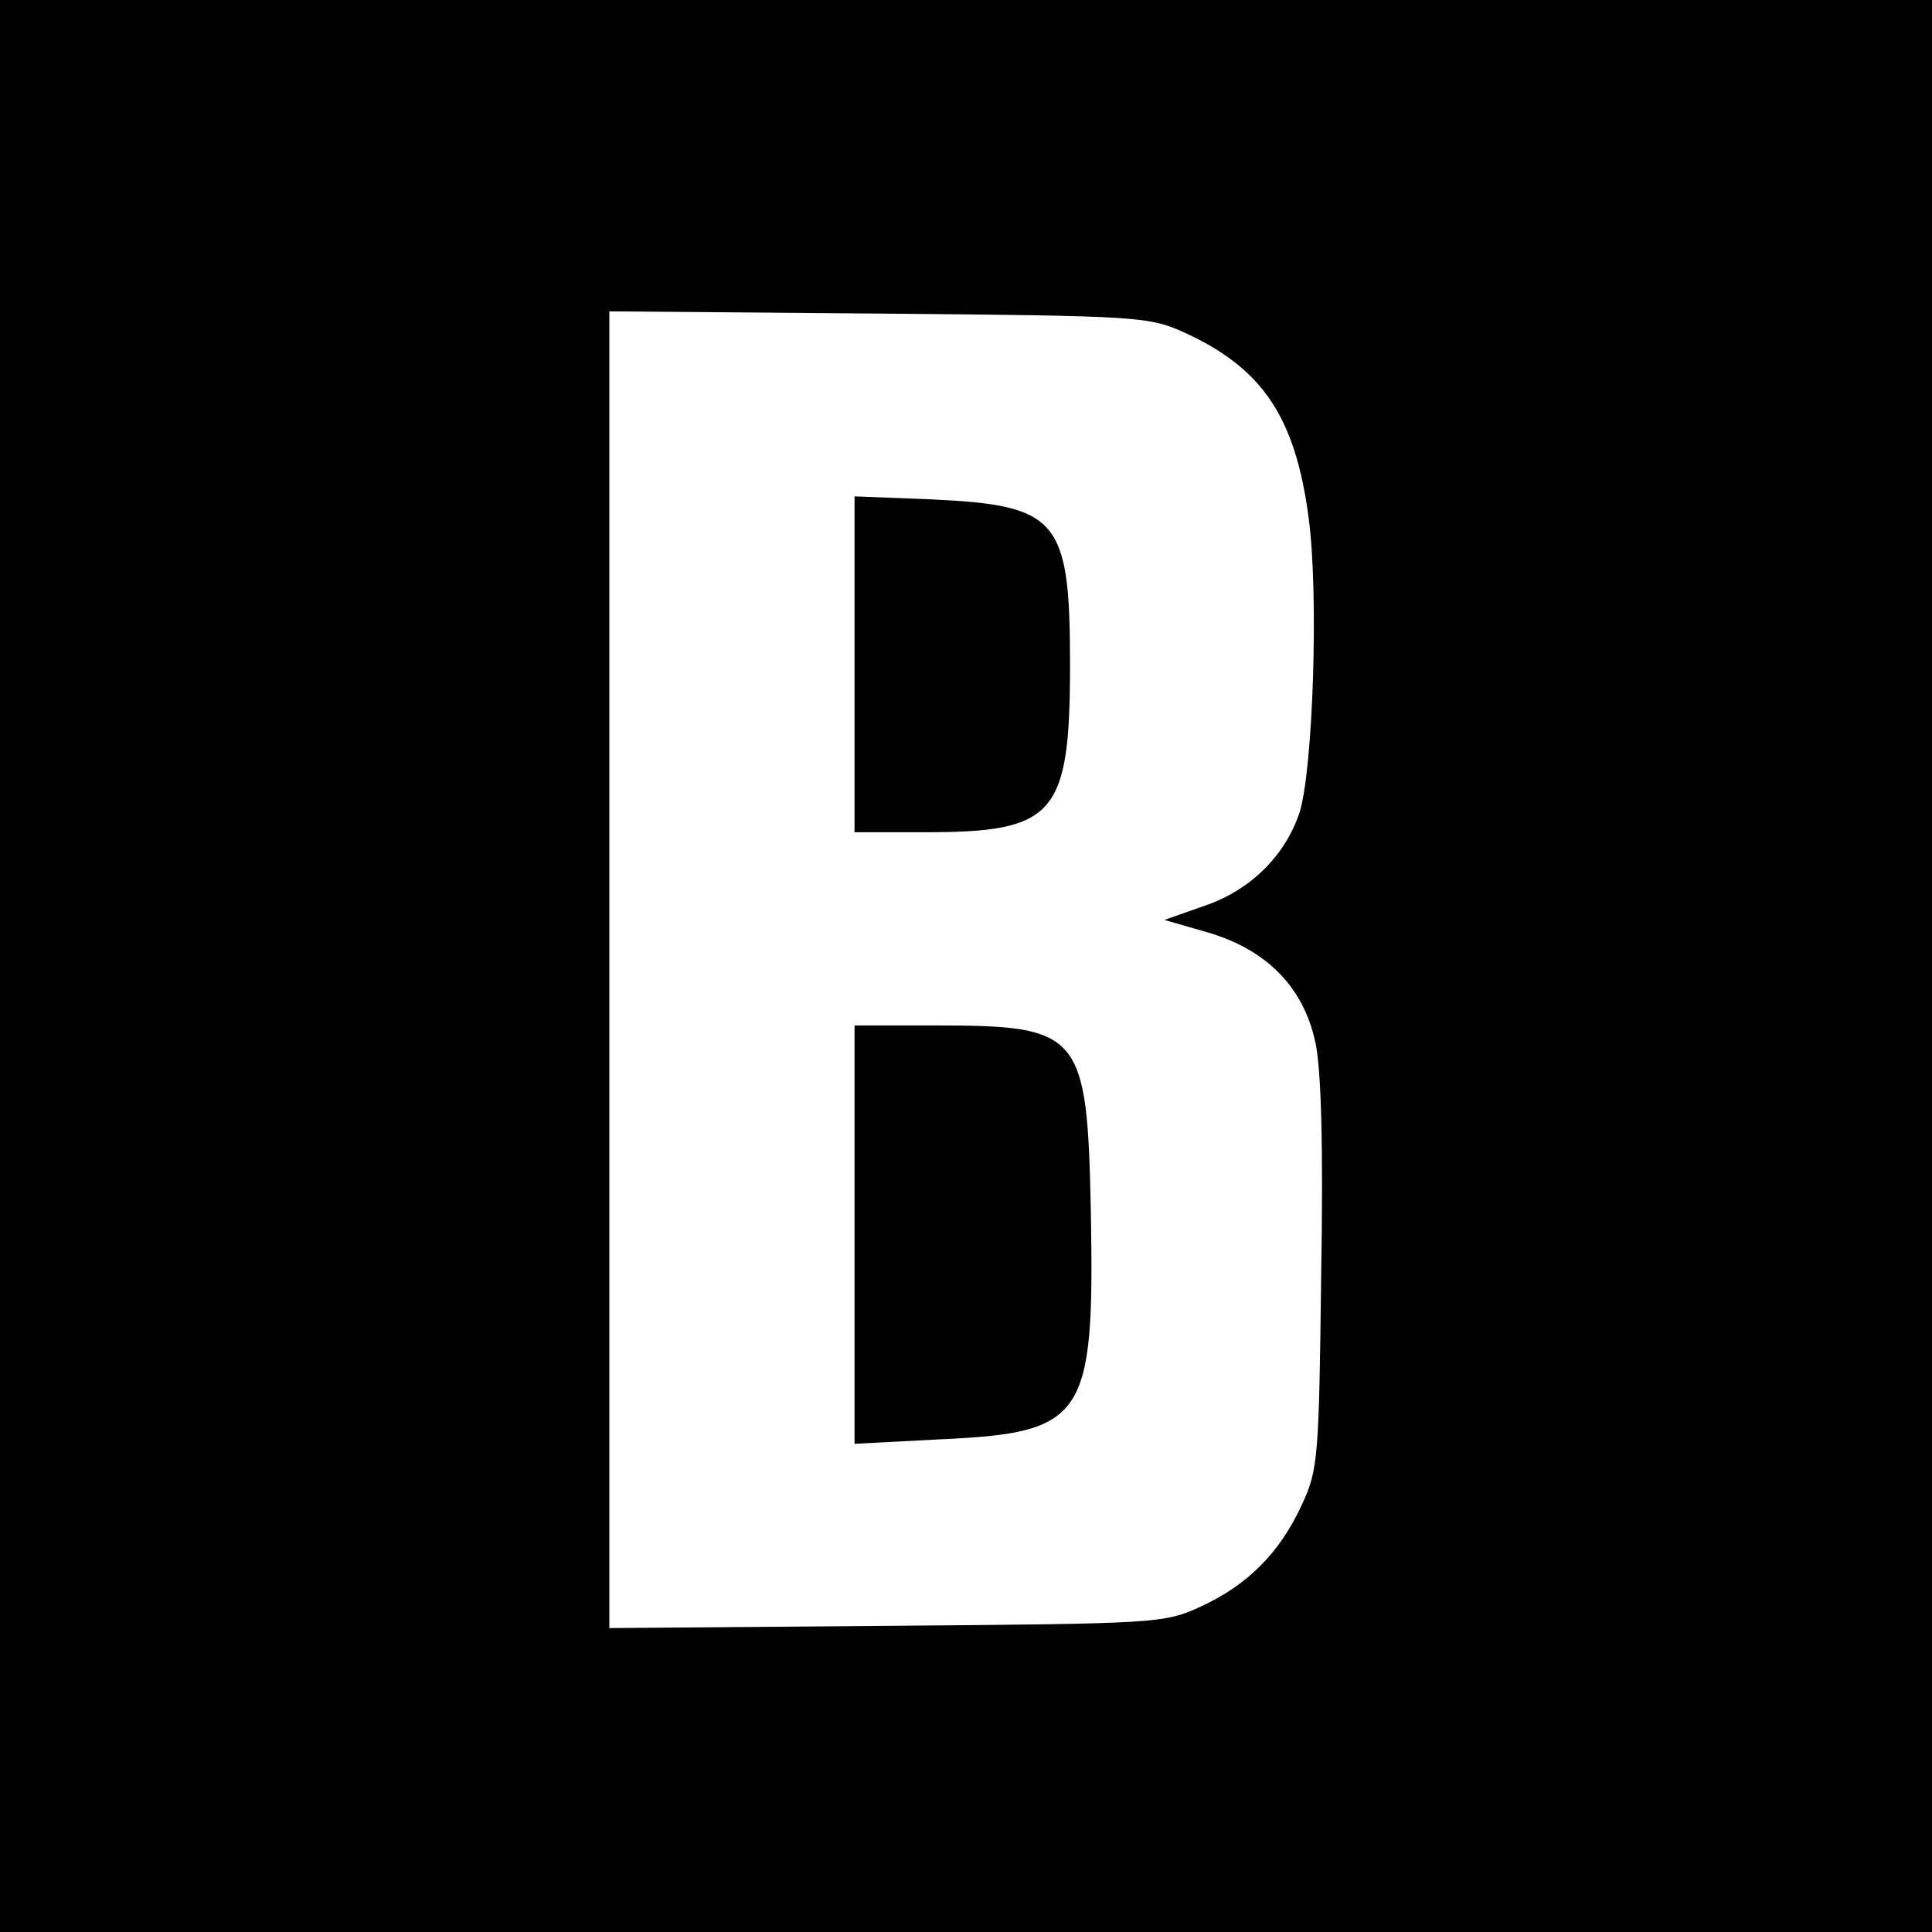
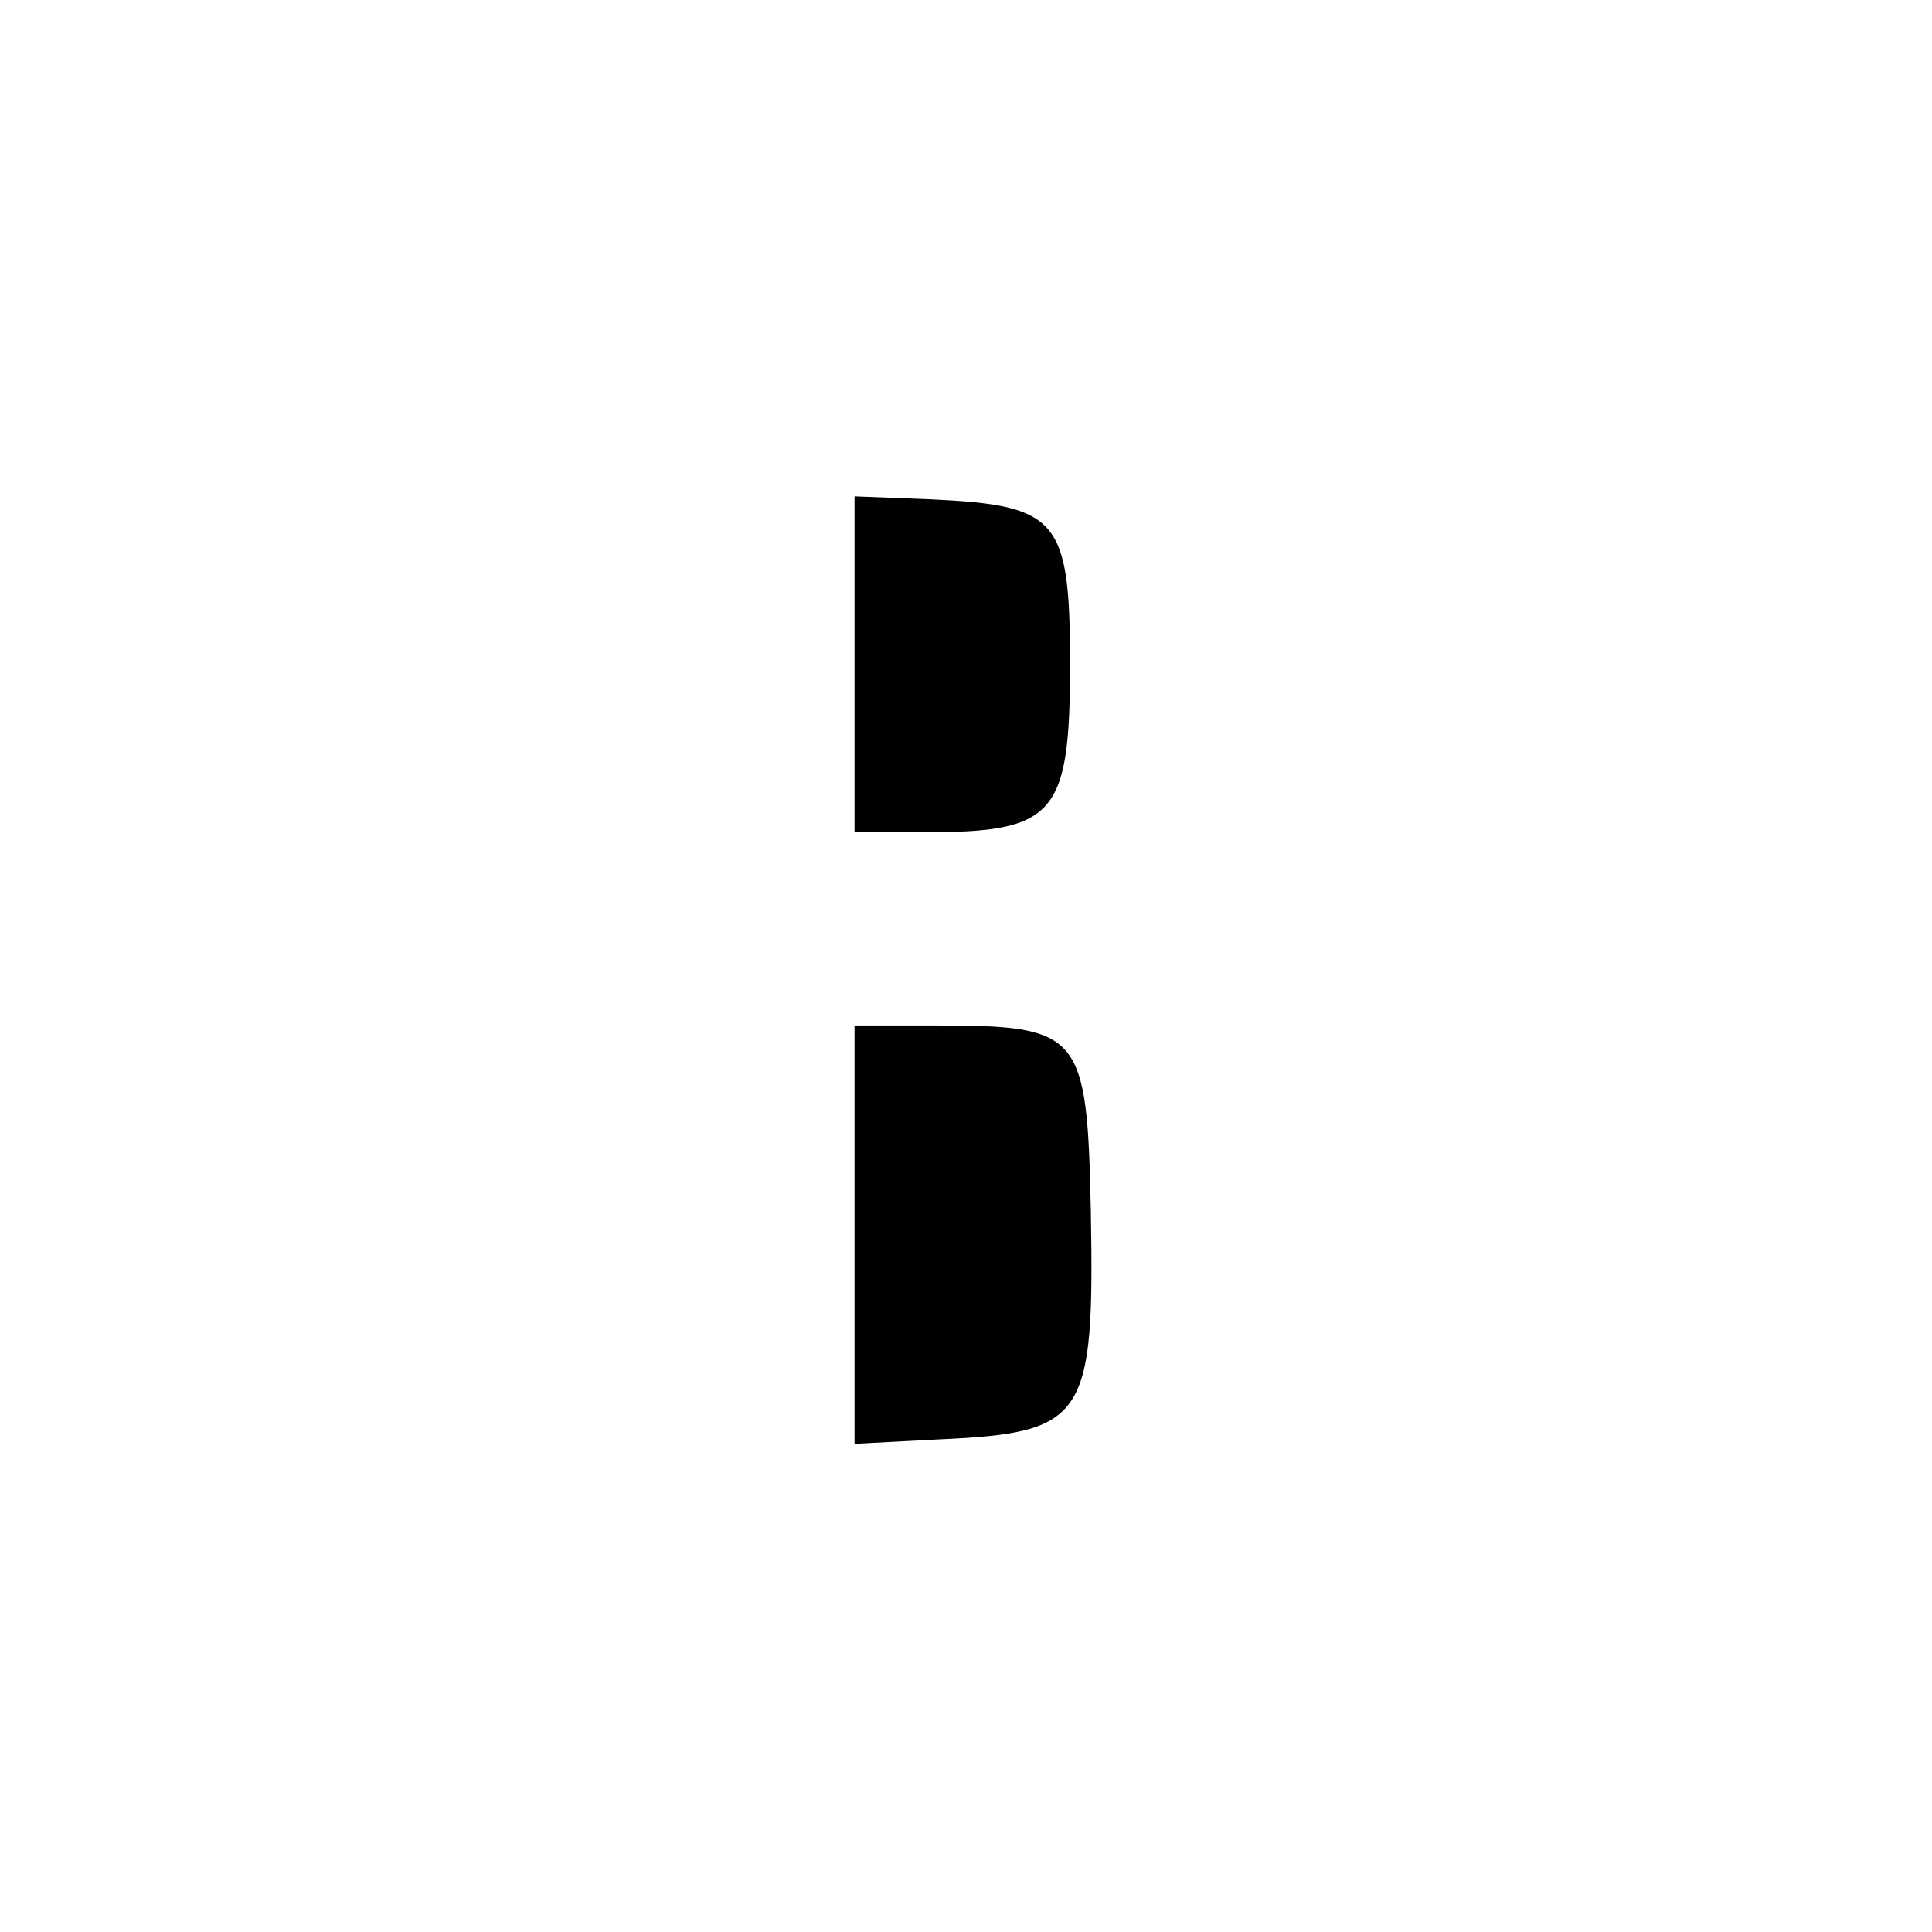
<svg xmlns="http://www.w3.org/2000/svg" version="1.0" width="260pt" height="260pt" viewBox="0 0 260 260" preserveAspectRatio="xMidYMid meet">
  <g transform="translate(0,260) scale(0.1,-0.1)" fill="#000000" stroke="none">
-     <path d="M0 1300 l0 -1300 1300 0 1300 0 0 1300 0 1300 -1300 0 -1300 0 0 -1300z m1595 852 c104 -48 148 -113 166 -248 14 -103 6 -339 -12 -397 -19 -58 -66 -105 -128 -126 l-54 -19 59 -17 c78 -23 128 -73 144 -147 8 -35 11 -140 8 -313 -3 -246 -4 -263 -26 -310 -30 -65 -73 -108 -136 -137 -50 -23 -59 -23 -423 -26 l-373 -3 0 886 0 886 363 -3 c354 -3 363 -4 412 -26z" />
    <path d="M1150 1706 l0 -226 95 0 c175 0 195 23 195 226 0 196 -16 214 -187 222 l-103 4 0 -226z" />
    <path d="M1150 939 l0 -282 115 6 c196 9 208 28 203 307 -5 240 -13 250 -209 250 l-109 0 0 -281z" />
  </g>
</svg>